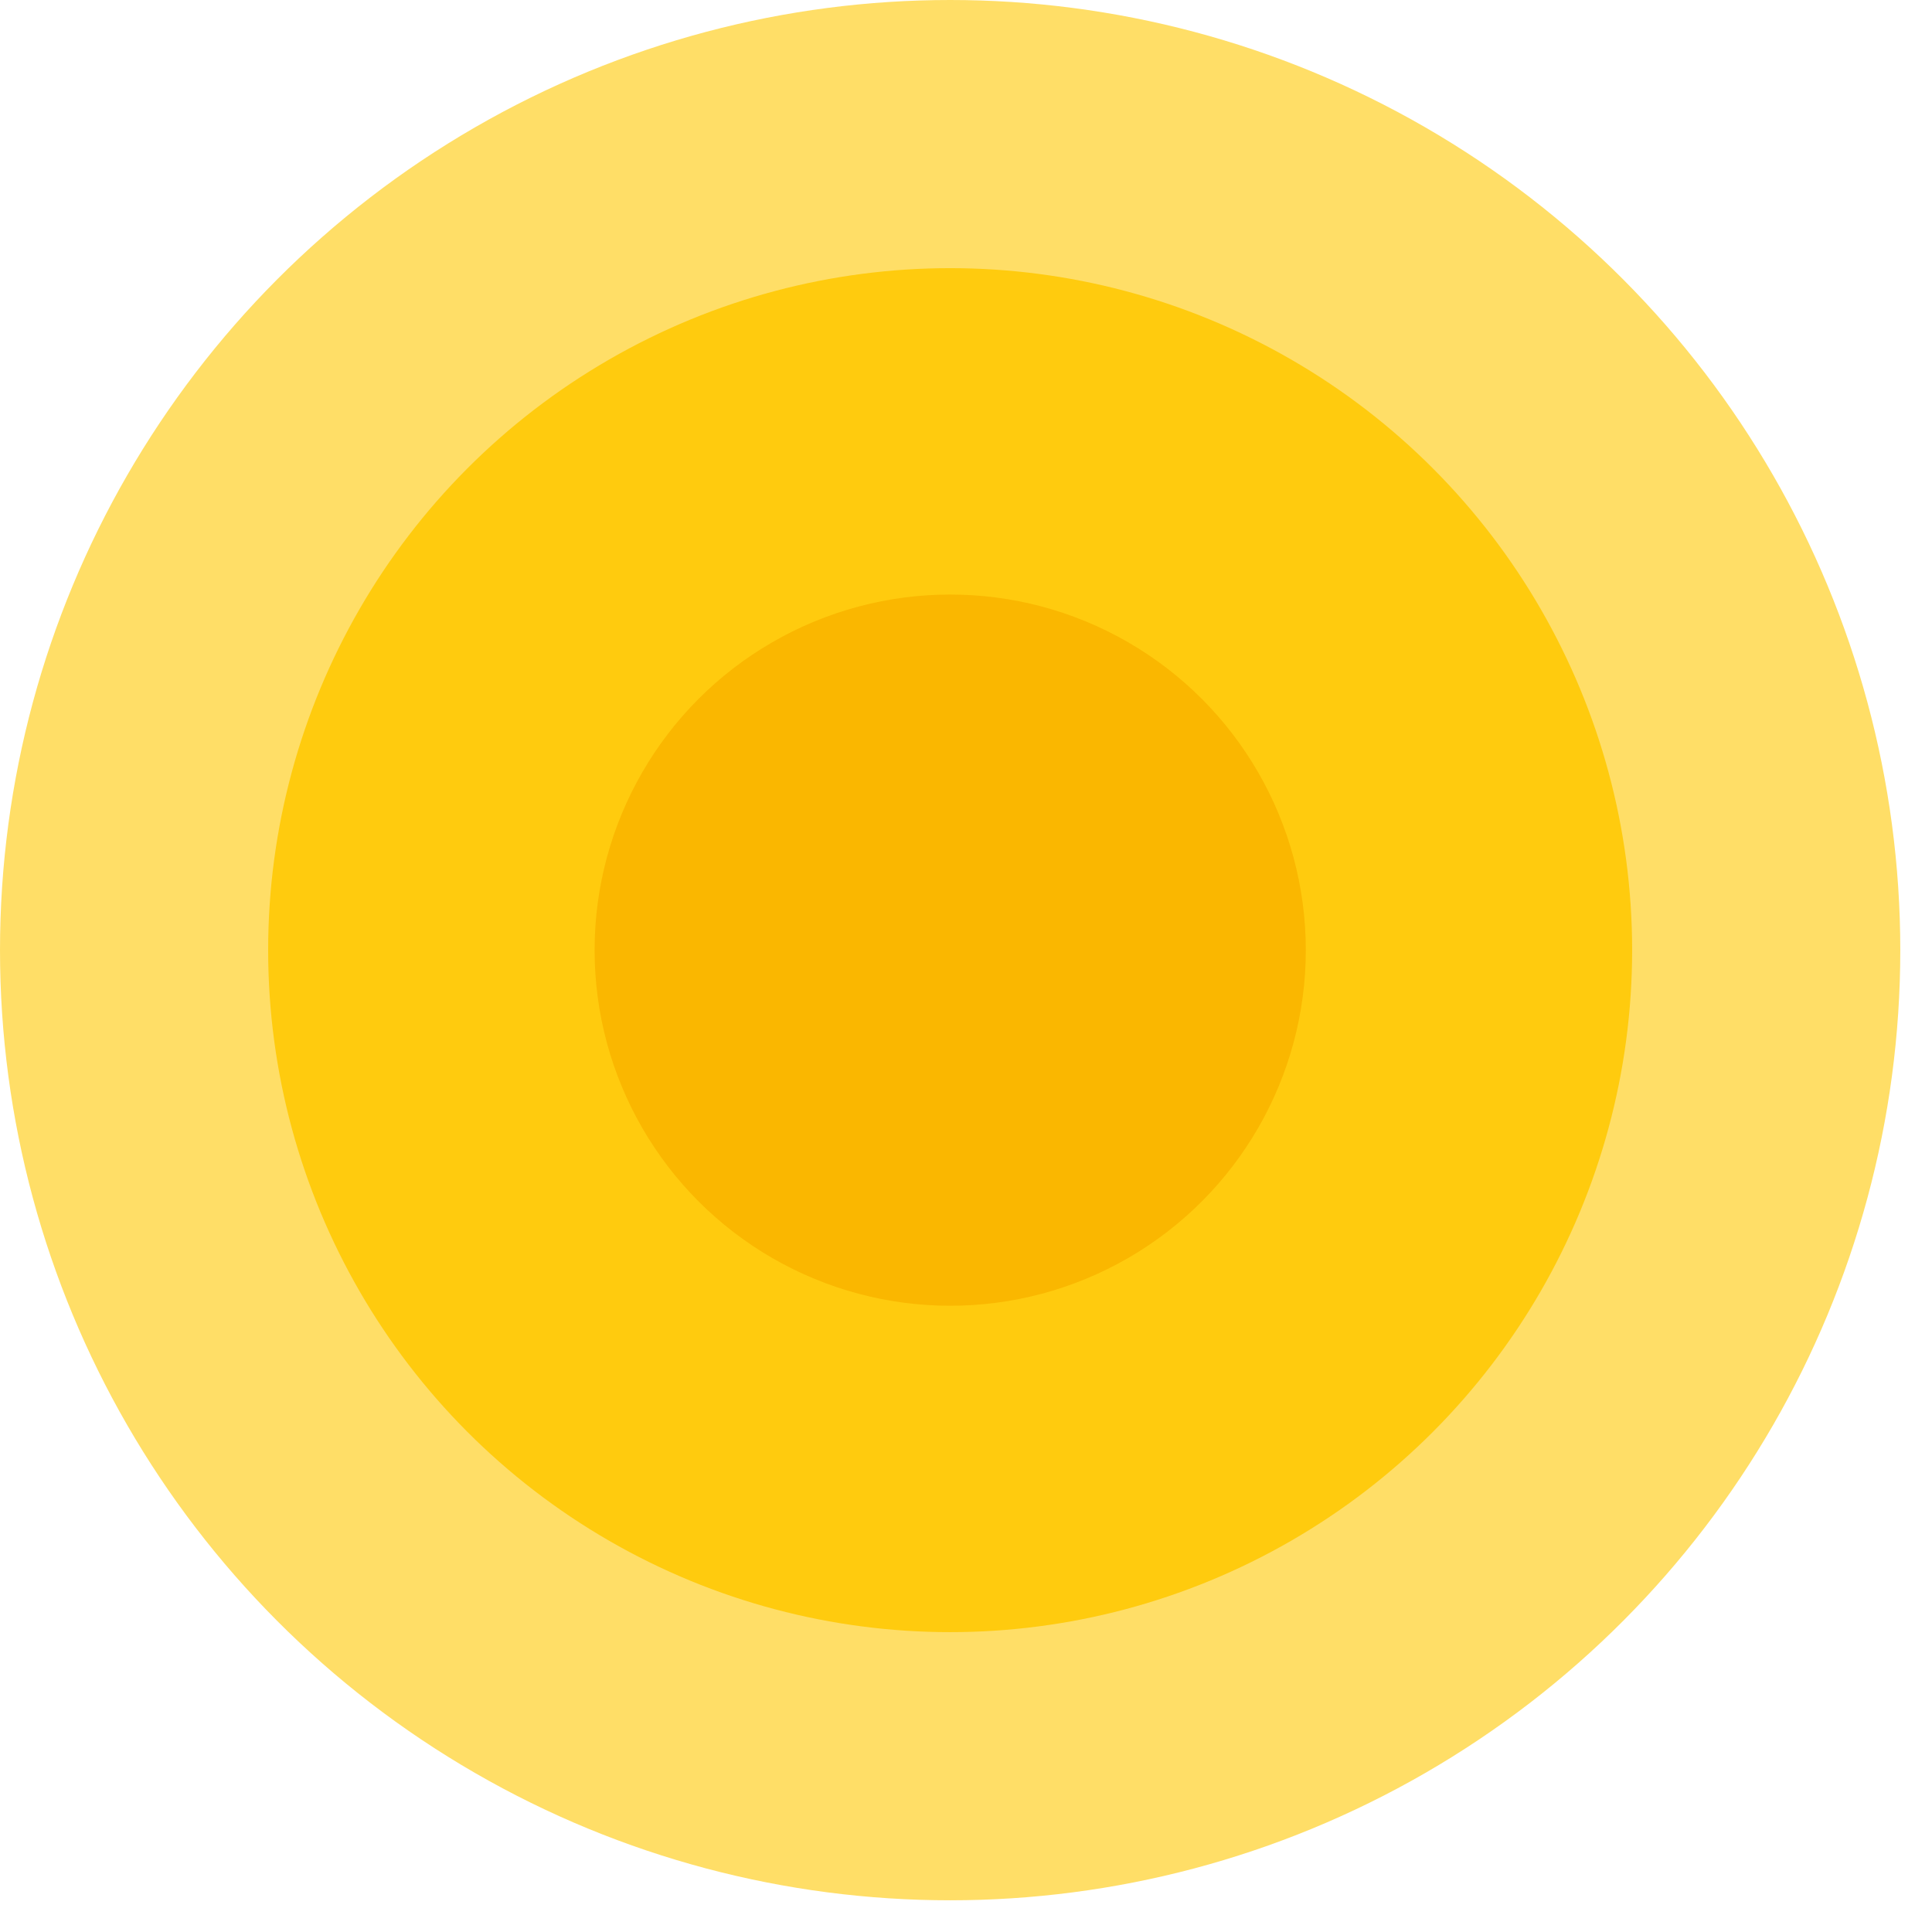
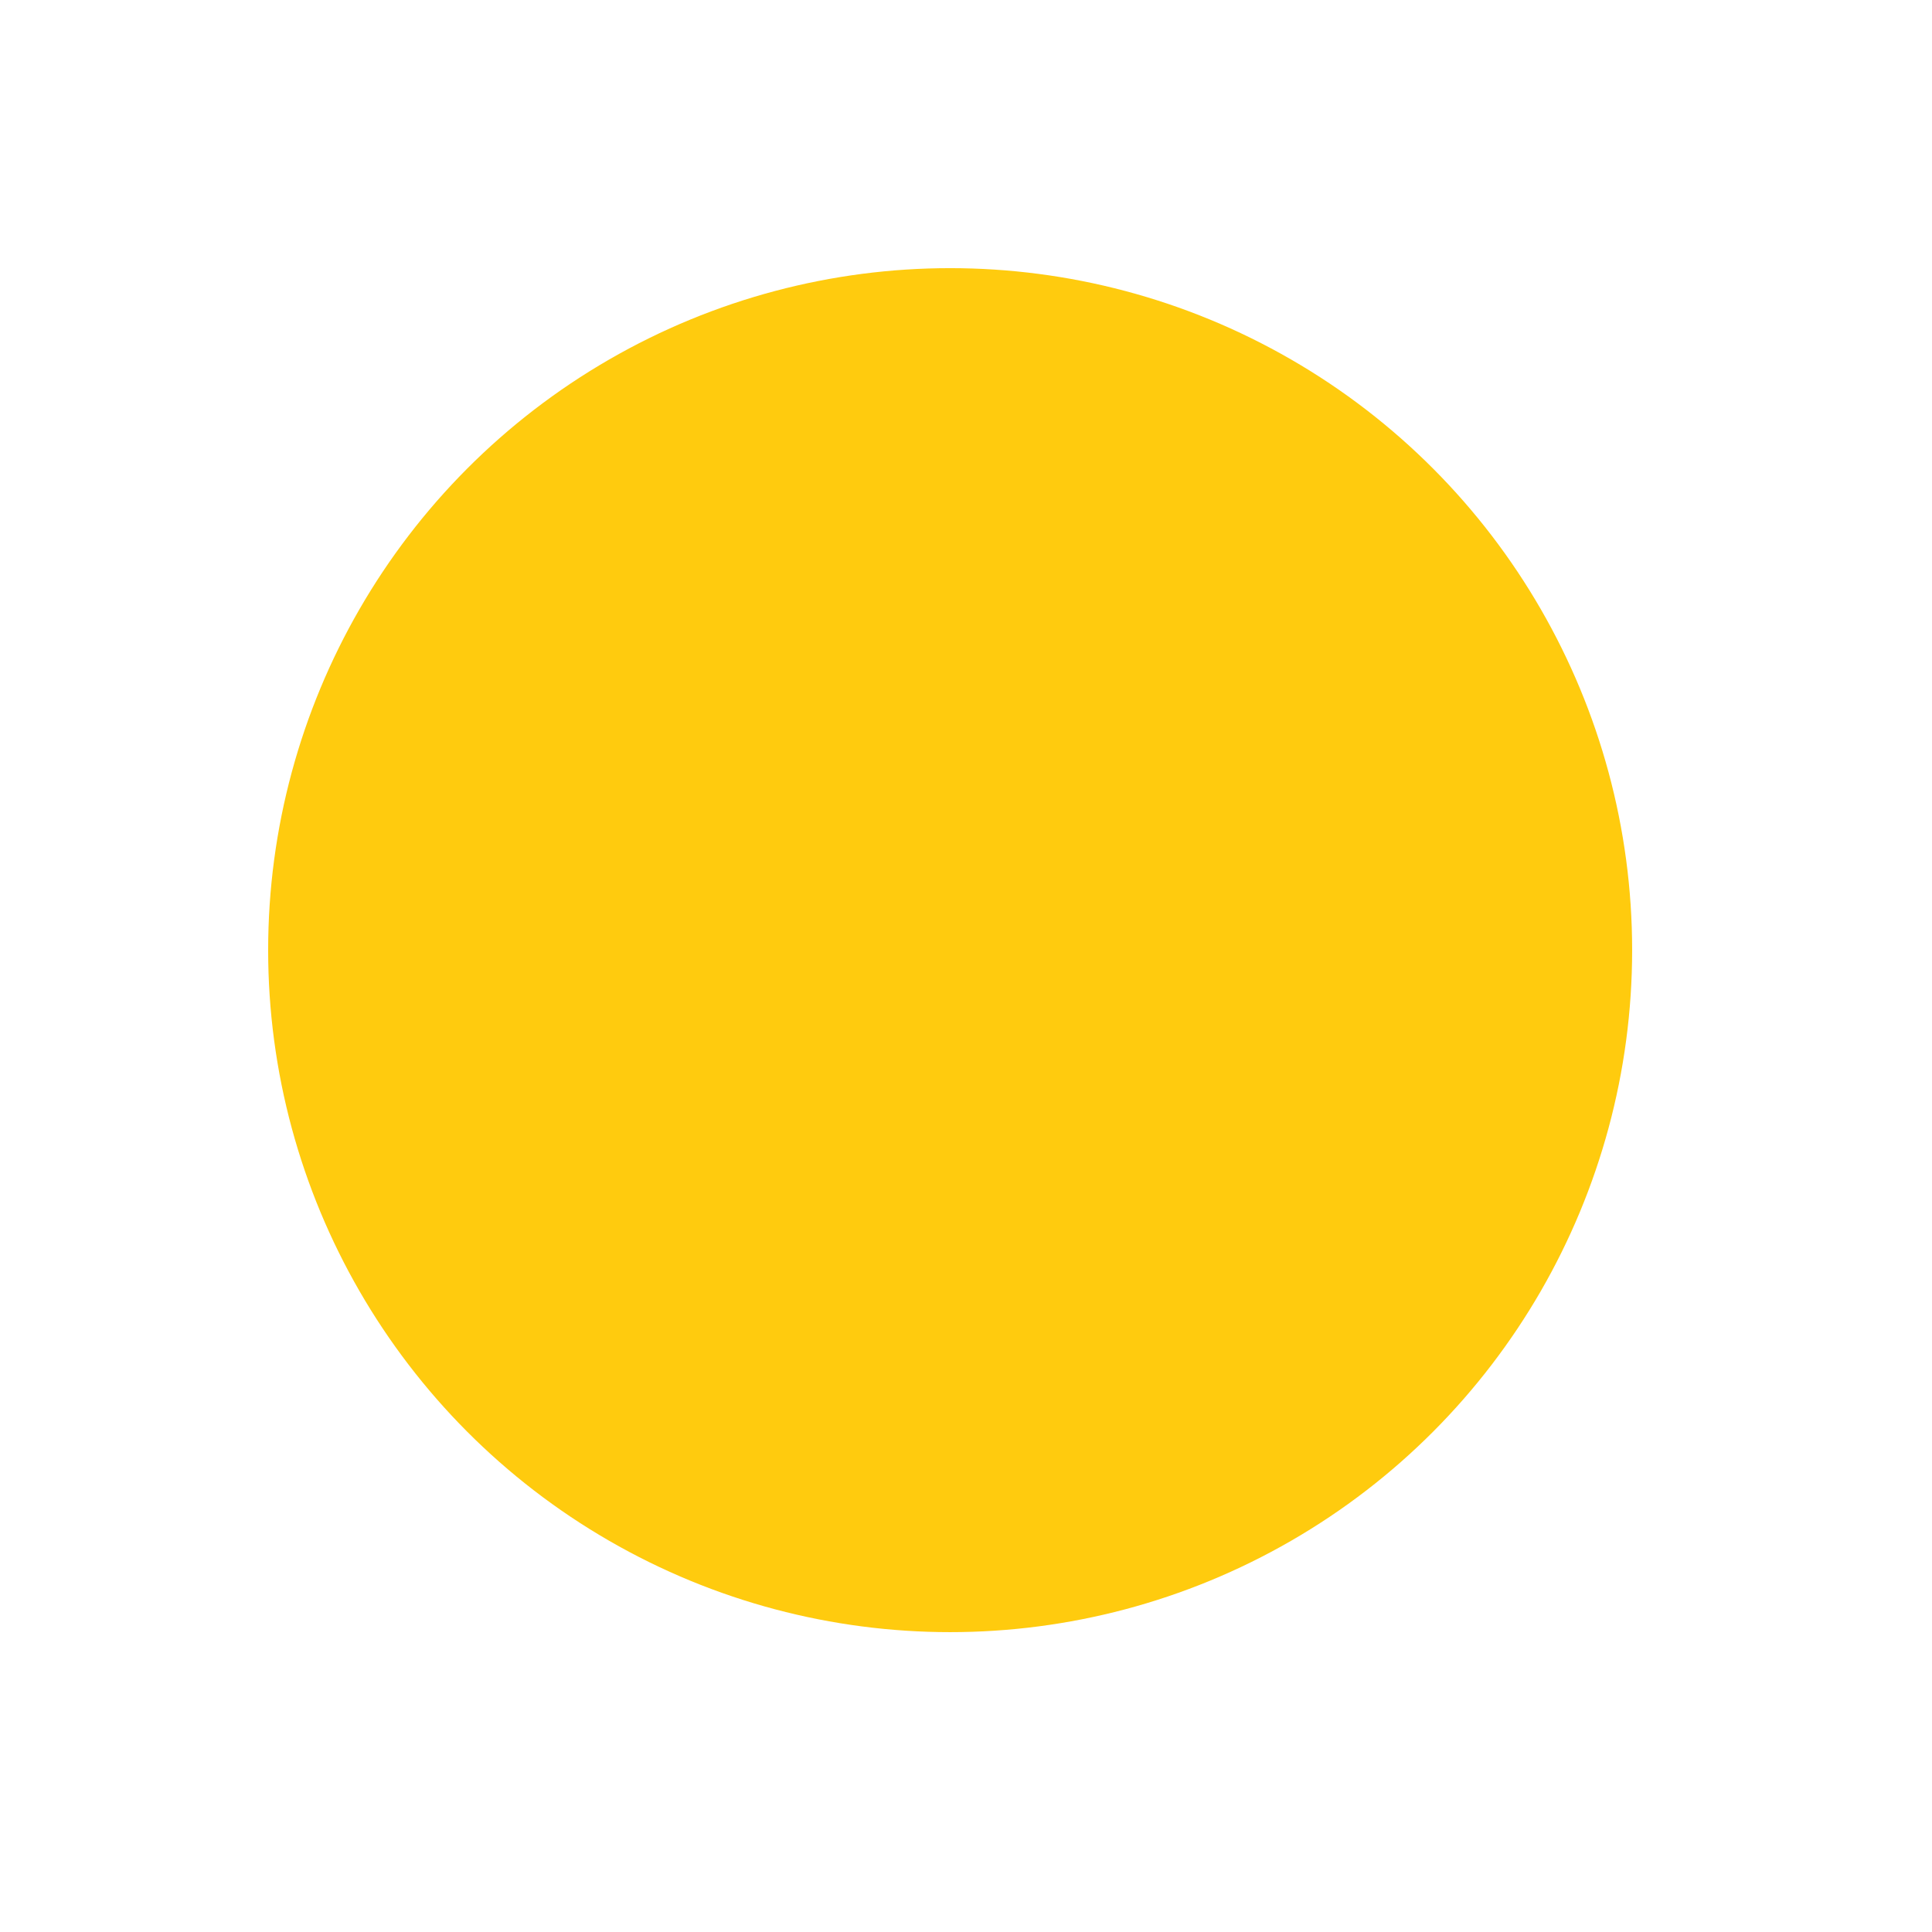
<svg xmlns="http://www.w3.org/2000/svg" width="34" height="34" viewBox="0 0 34 34" fill="none">
-   <circle cx="16.721" cy="16.721" r="16.721" fill="#FFDE67" />
  <circle cx="16.721" cy="16.721" r="12.002" fill="#FFCB0E" />
-   <circle cx="16.722" cy="16.721" r="6.258" fill="#FAB700" />
</svg>